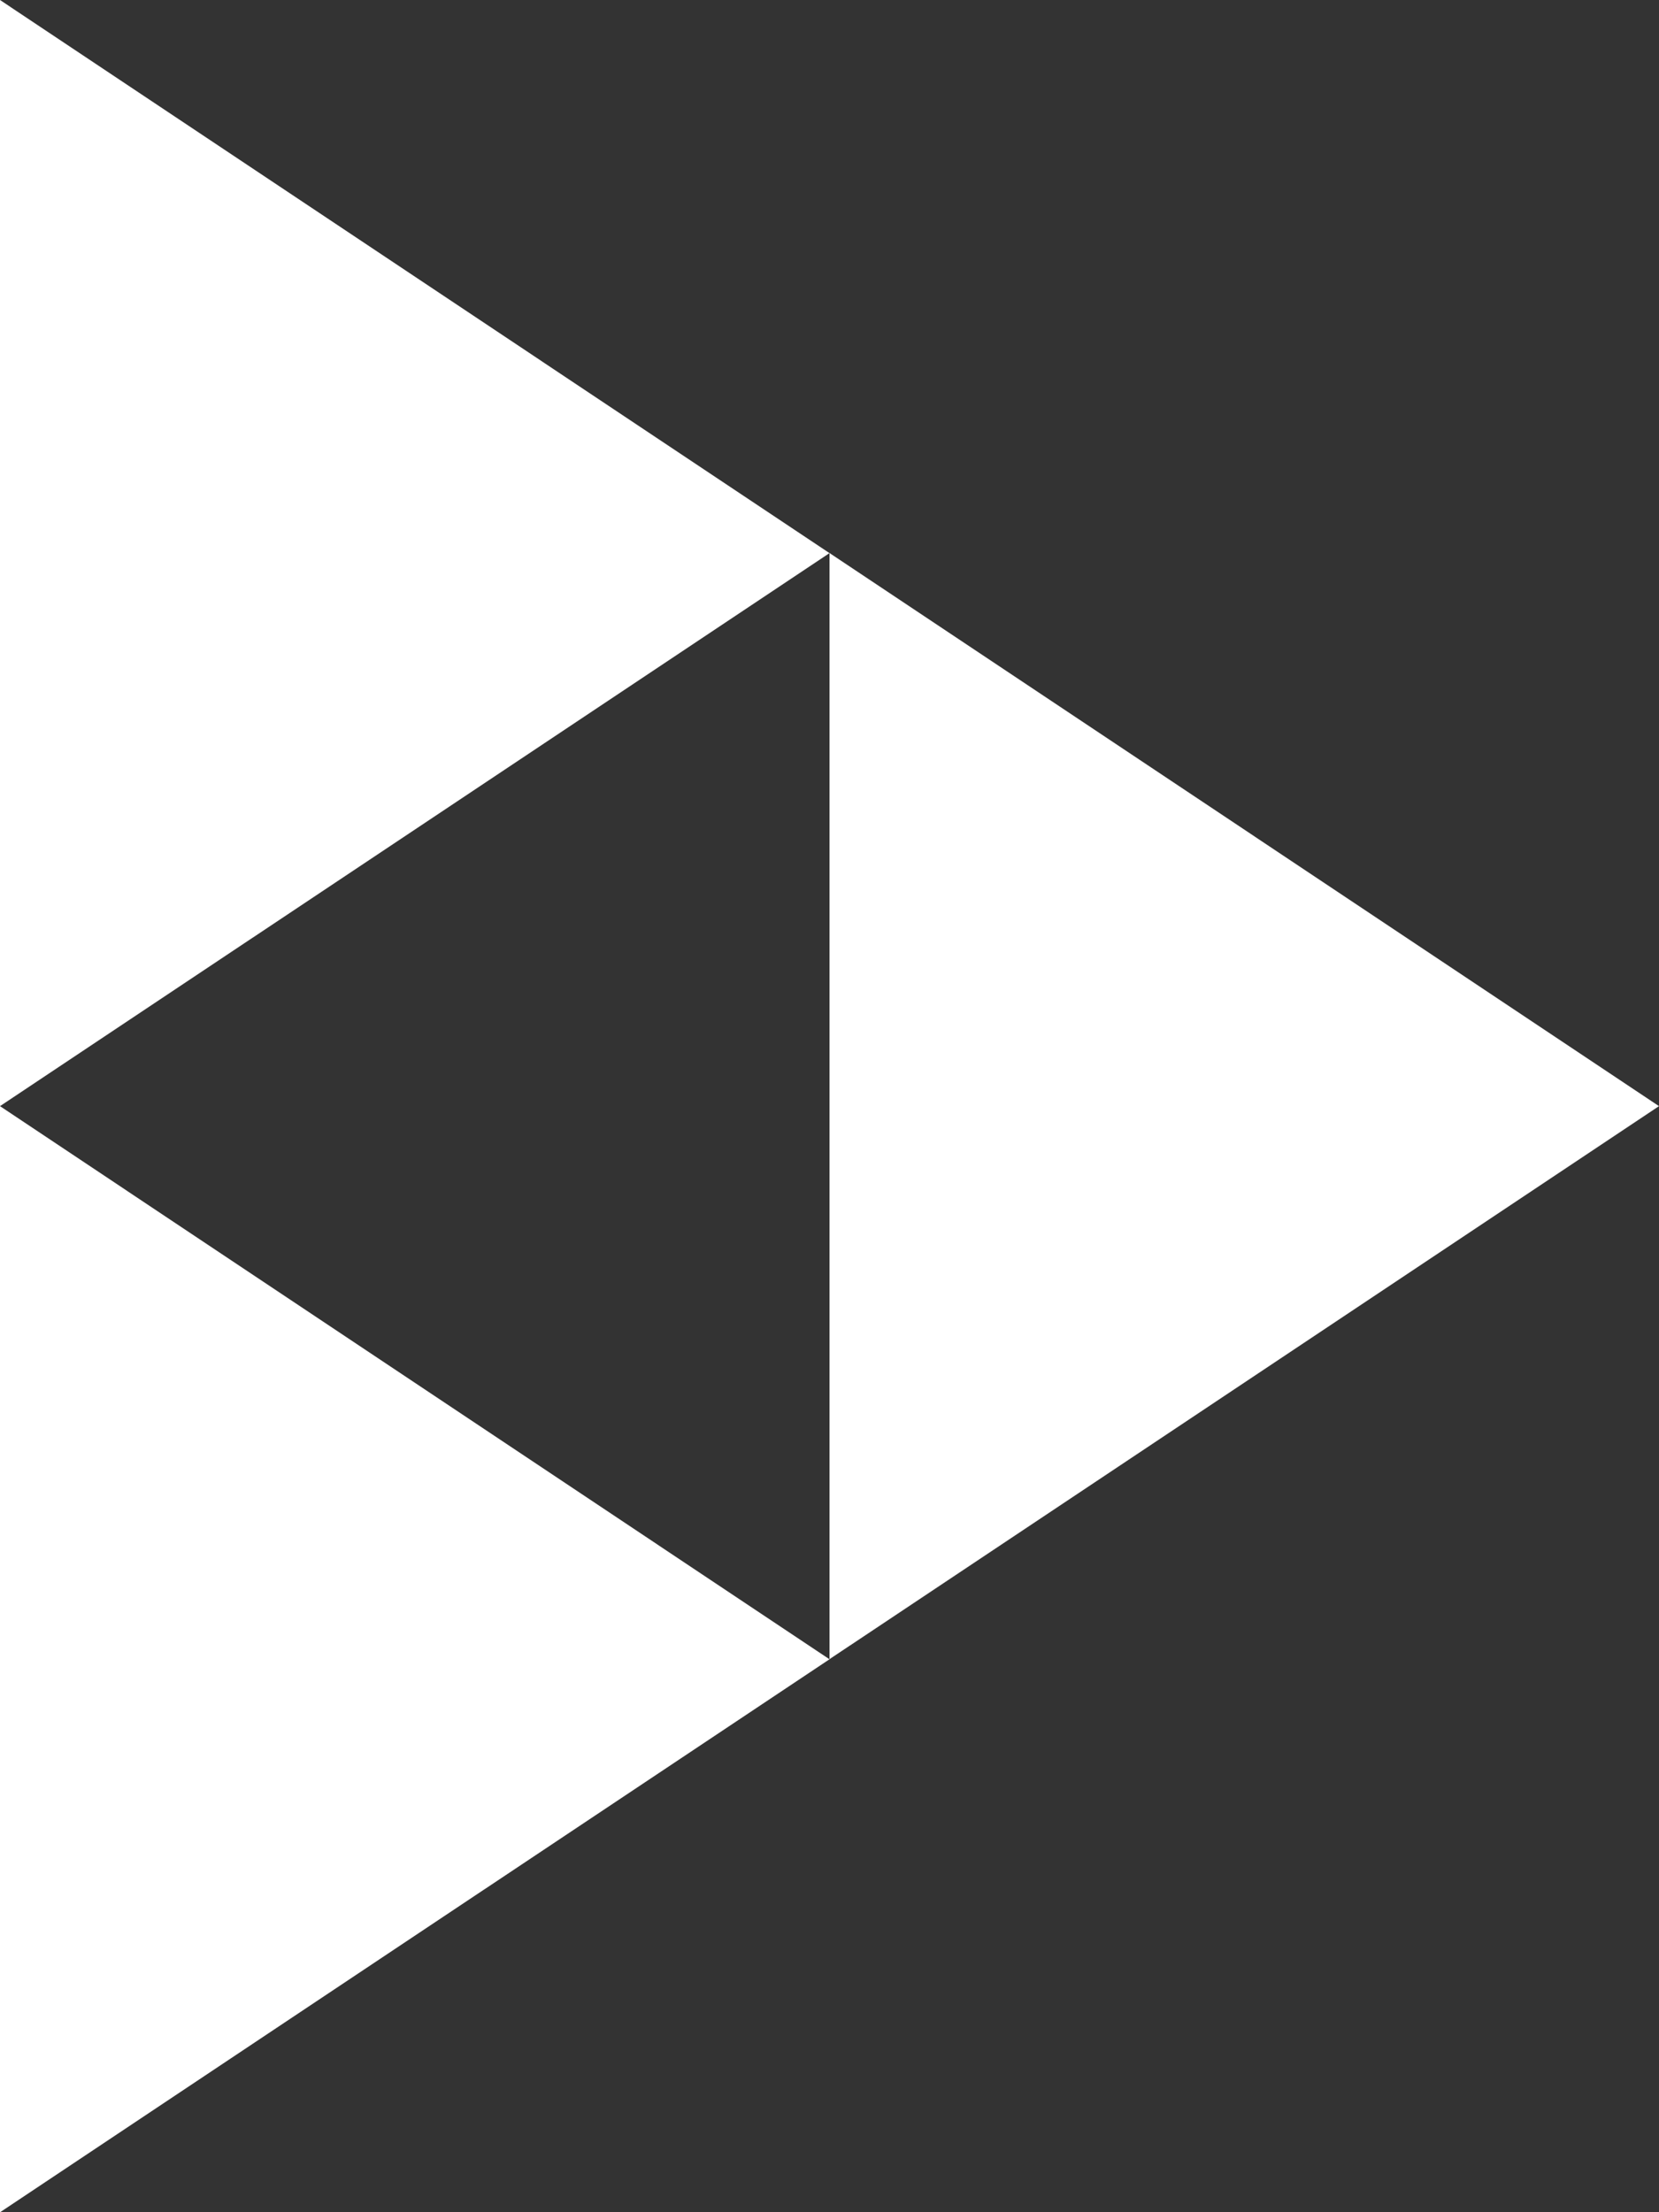
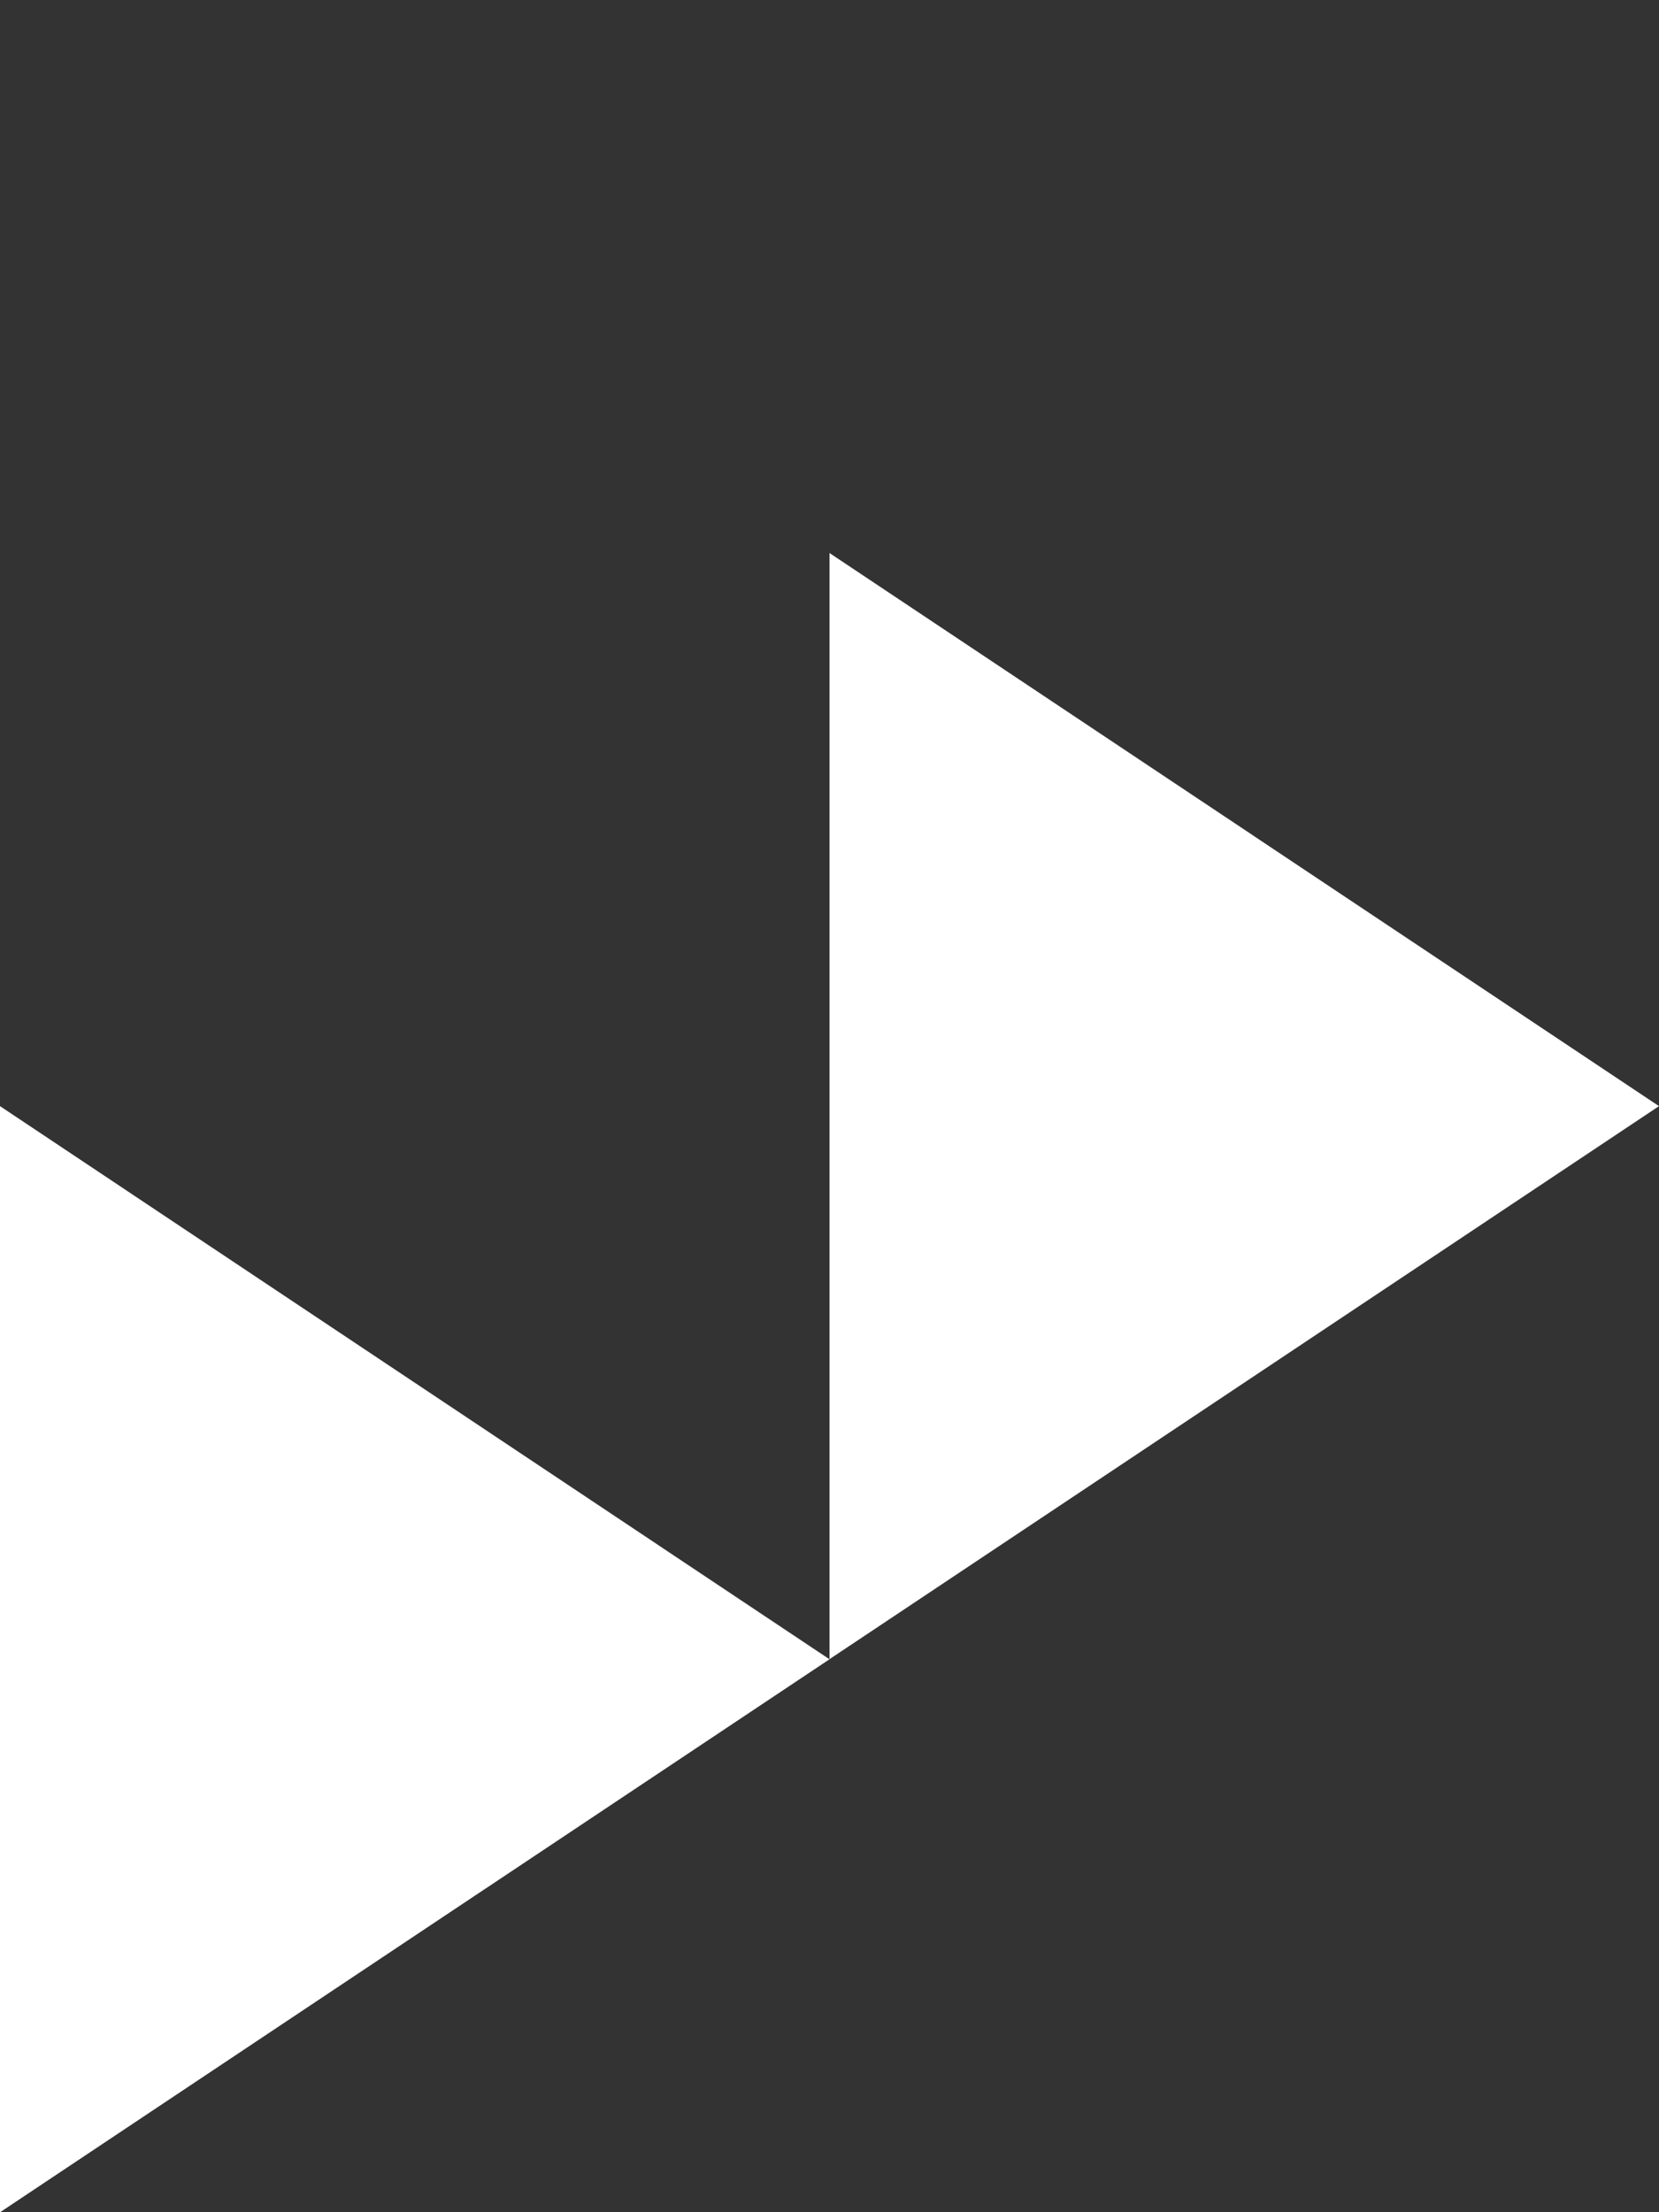
<svg xmlns="http://www.w3.org/2000/svg" height="682.688" viewBox="2799 -911 512 682.688" width="512" version="1.1" id="svg3">
  <rect x="2799" y="-911" width="512" height="682.688" fill="#333333" stroke="none" />
  <defs id="defs3" />
  <g stroke-width="32" id="g3">
-     <path d="m2799-911v341.344l256-170.656" fill="#211f20" id="path1" style="fill:#ffffff;fill-opacity:1" />
    <path d="m2799-569.656v341.344l256-170.656" fill="#737373" id="path2" style="fill:#ffffff;fill-opacity:1" />
    <path d="m3055-740.344v341.344l256-170.656" fill="#f1680d" id="path3" style="fill:#ffffff;fill-opacity:1" />
  </g>
</svg>